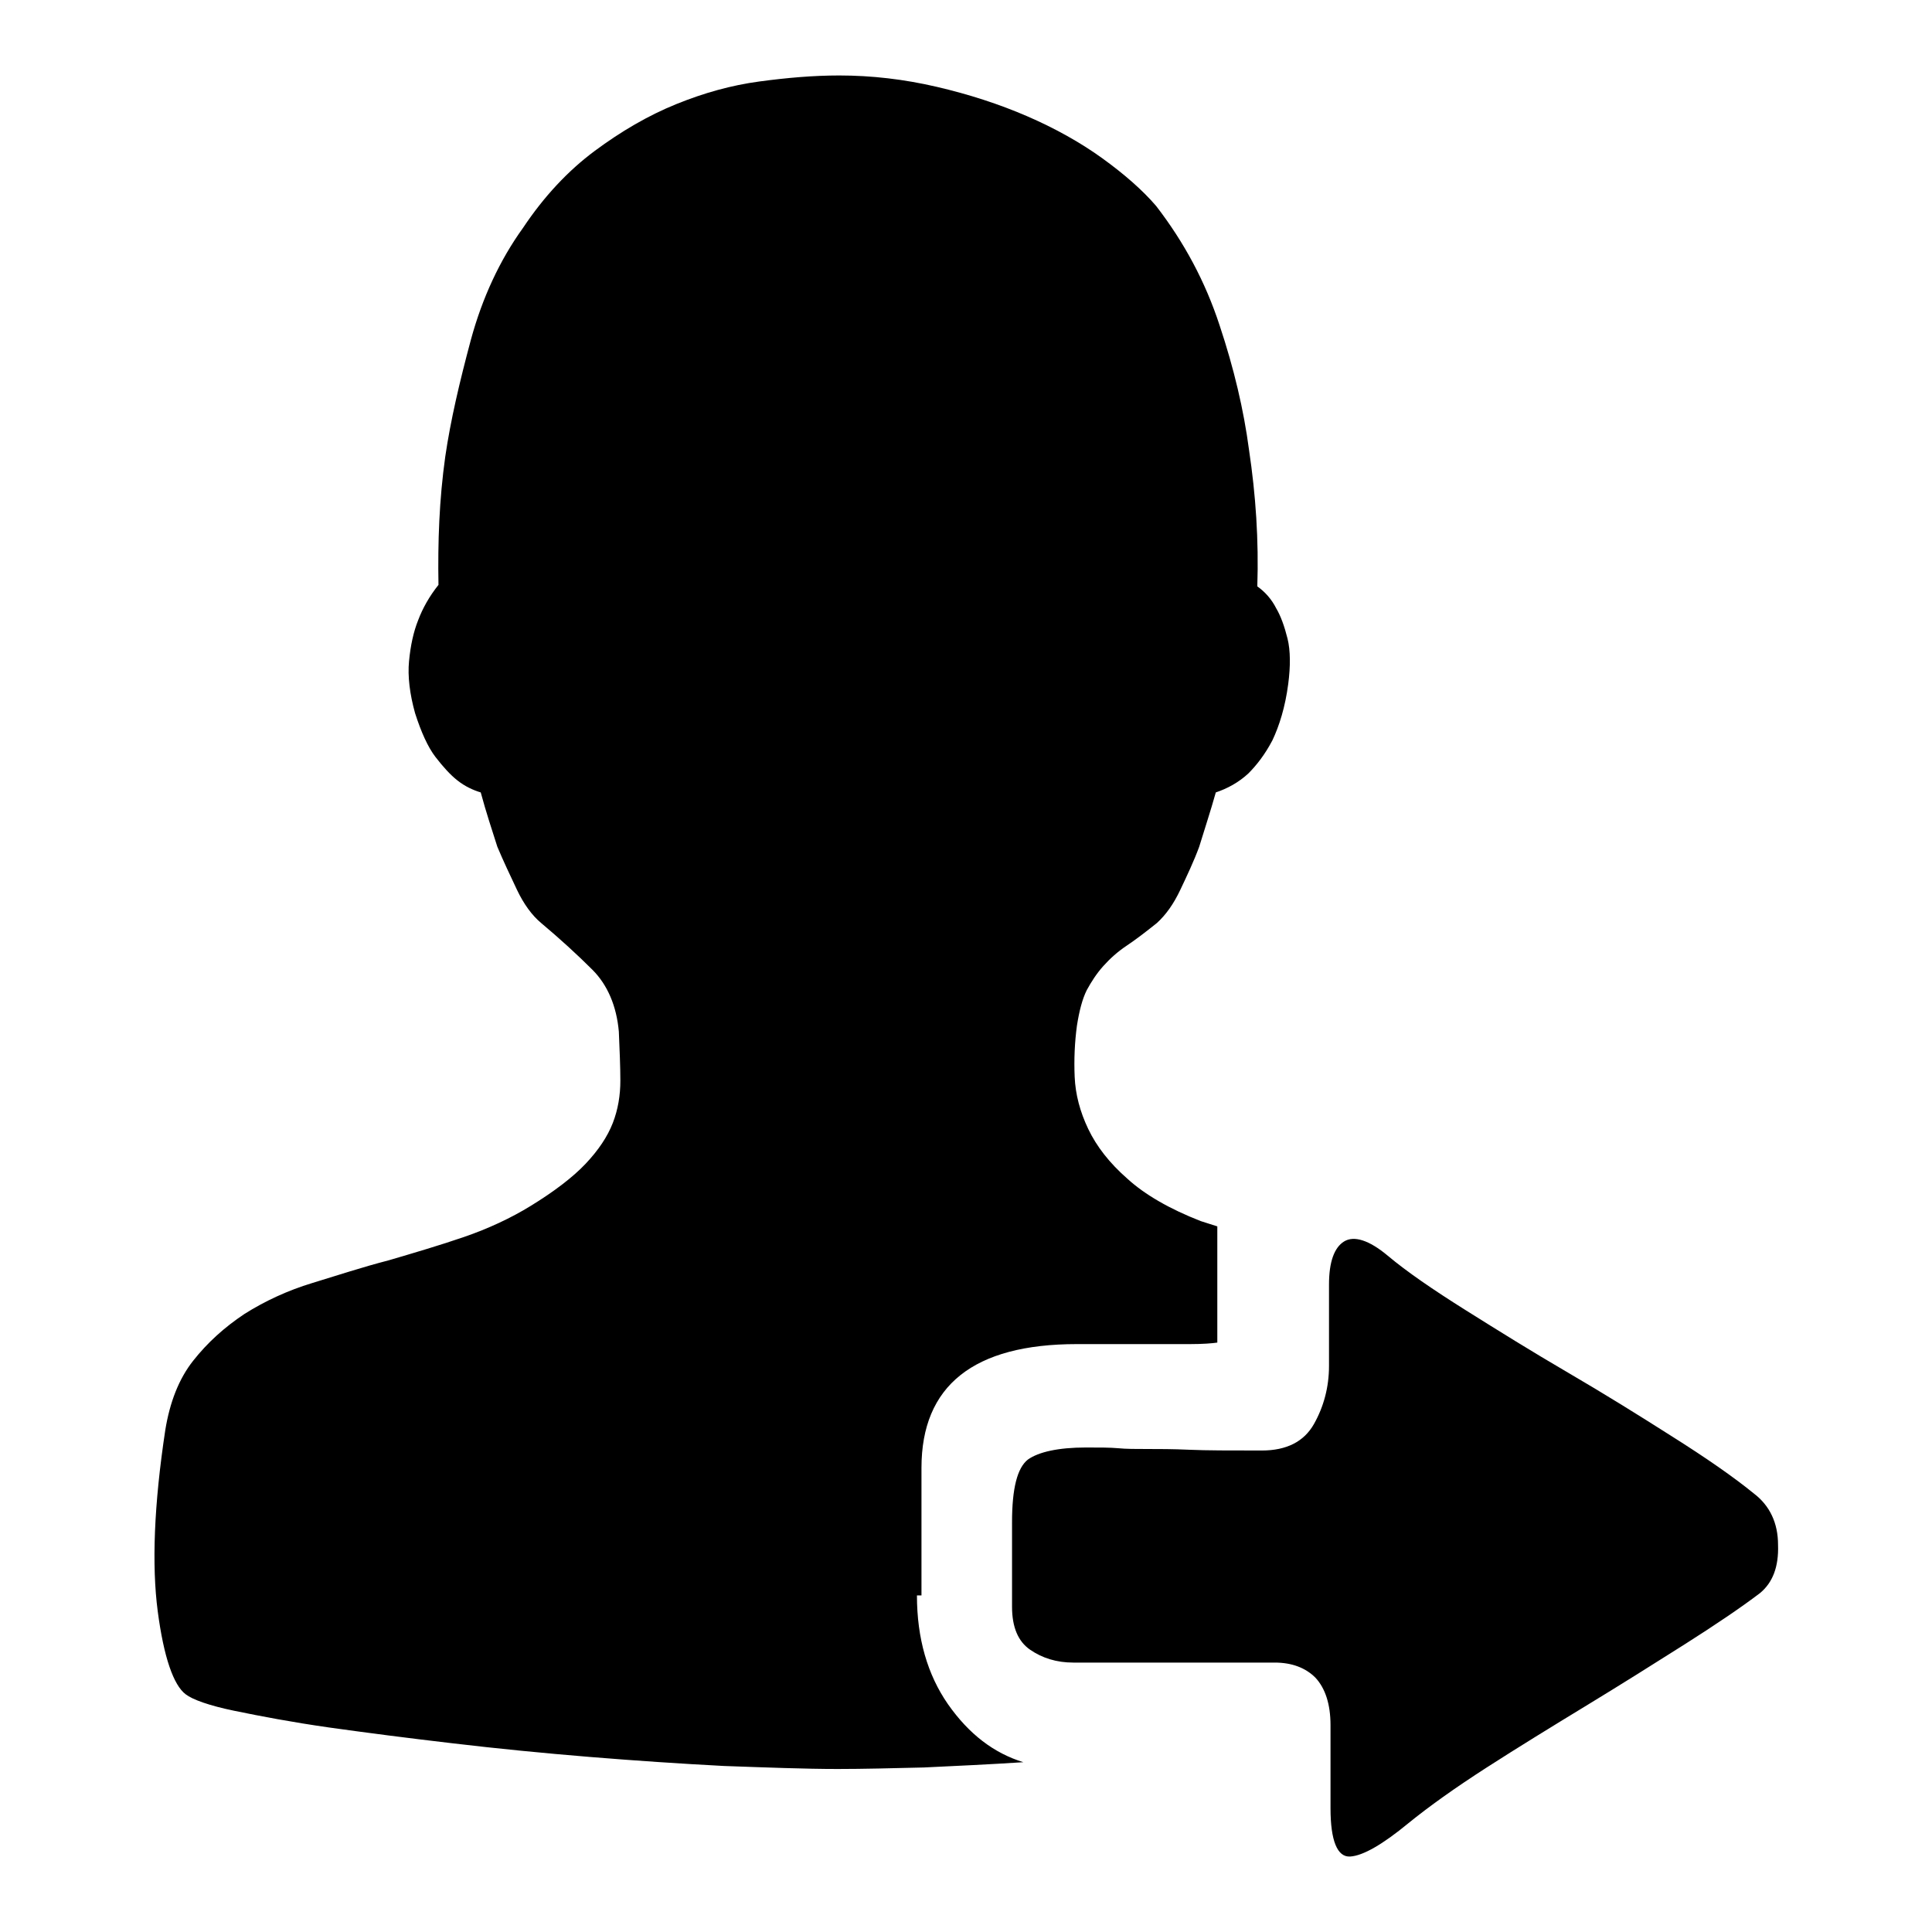
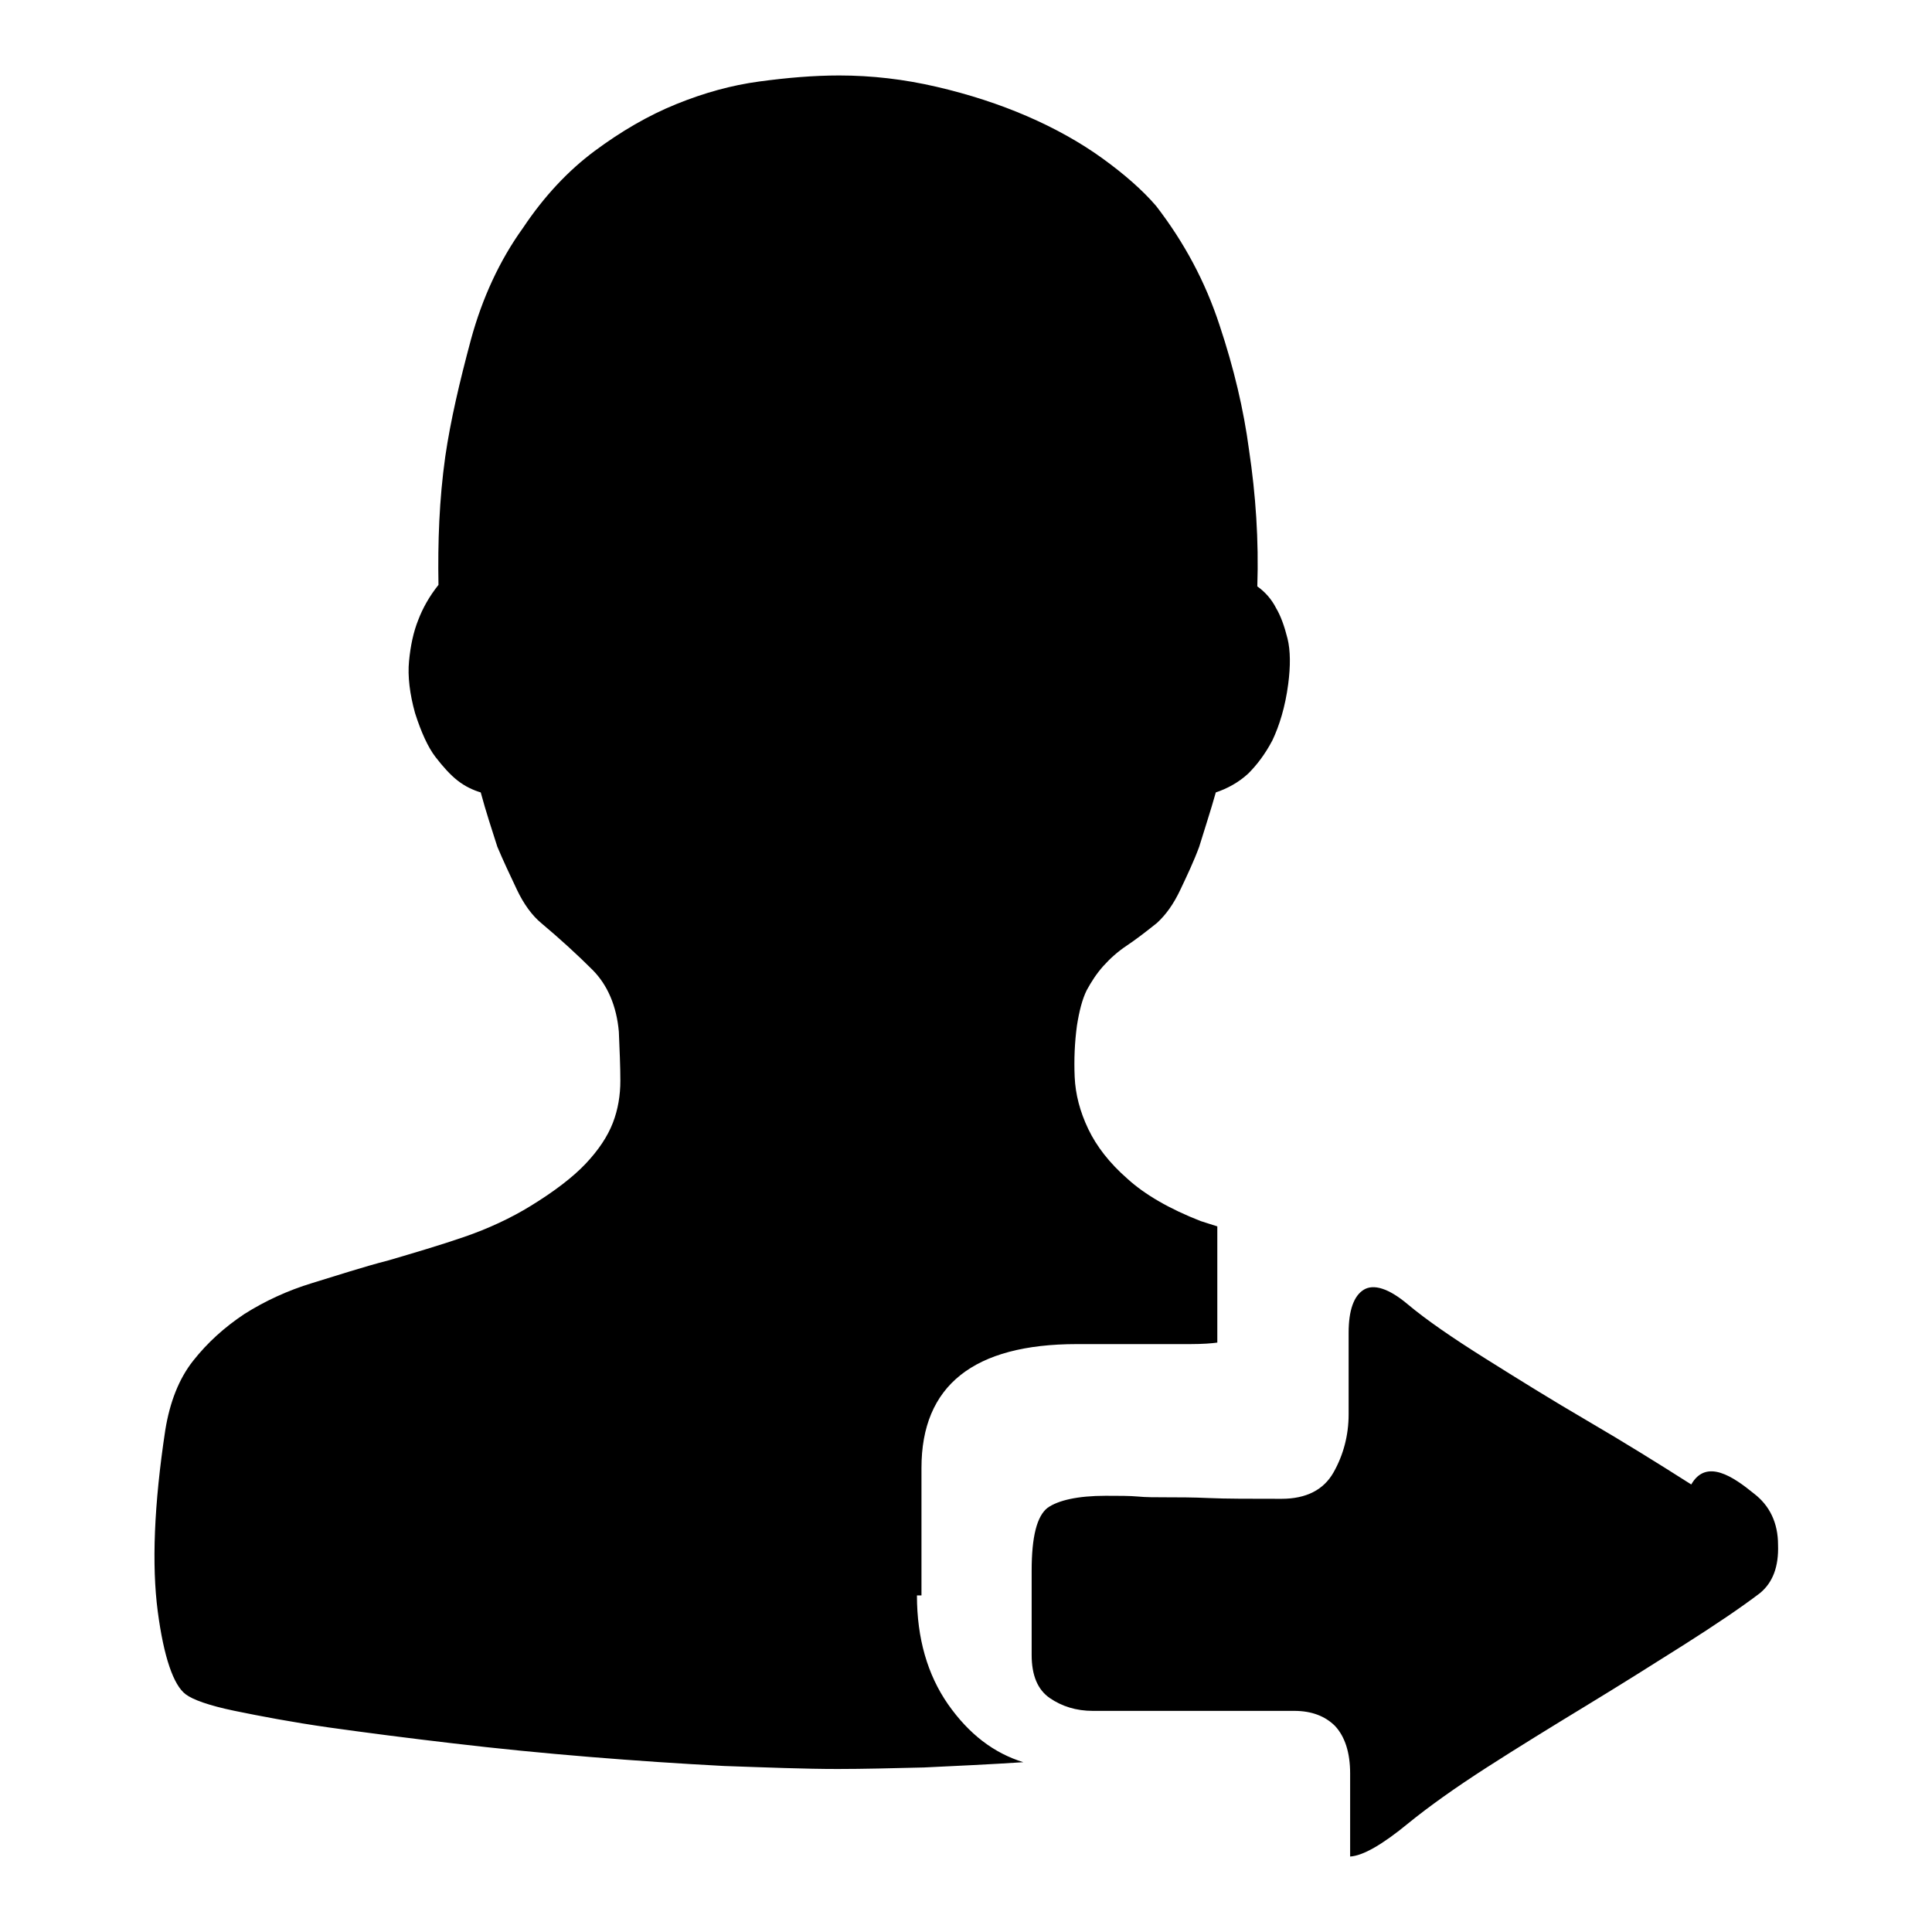
<svg xmlns="http://www.w3.org/2000/svg" version="1.1" x="0px" y="0px" viewBox="0 0 256 256" enable-background="new 0 0 256 256" xml:space="preserve">
  <g>
-     <path fill="#000000" d="M121.5,211.4c0,5.7,1.4,10.5,4.1,14.4c2.8,4,6.1,6.5,10,7.7c-4.6,0.3-9,0.5-13.2,0.7 c-4.2,0.1-8,0.2-11.4,0.2c-4.3,0-9.4-0.2-15.1-0.4c-5.7-0.3-11.7-0.7-17.8-1.2c-6.1-0.5-12.2-1.1-18.1-1.8 c-6-0.7-11.4-1.4-16.4-2.1c-4.9-0.7-9.1-1.5-12.5-2.2c-3.4-0.7-5.6-1.5-6.5-2.2c-1.6-1.2-2.9-4.9-3.7-11s-0.5-14.1,1-24 c0.6-3.7,1.8-6.8,3.7-9.2s4.1-4.4,6.8-6.2c2.7-1.7,5.7-3.1,9-4.1c3.3-1,6.6-2.1,10.1-3c3.4-1,6.8-2,10-3.1c3.2-1.1,6.2-2.5,8.8-4.1 c3.1-1.9,5.6-3.8,7.3-5.6c1.7-1.8,2.9-3.6,3.6-5.4c0.7-1.8,1-3.7,1-5.6c0-1.9-0.1-4.1-0.2-6.5c-0.3-3.4-1.5-6.2-3.5-8.2 c-2-2-4.3-4.1-6.8-6.2c-1.2-1-2.3-2.5-3.2-4.4s-1.8-3.8-2.6-5.7c-0.7-2.2-1.5-4.6-2.2-7.2c-1-0.3-2.1-0.8-3.1-1.6 c-0.9-0.7-1.9-1.8-2.9-3.1c-1-1.3-1.9-3.3-2.7-5.8c-0.7-2.5-1-4.9-0.8-6.9c0.2-2.1,0.6-3.9,1.2-5.4c0.6-1.6,1.5-3.2,2.7-4.7 c-0.1-5.7,0.1-11.3,0.9-17c0.7-4.8,1.9-9.9,3.4-15.5c1.5-5.5,3.8-10.5,6.9-14.8c2.8-4.2,6-7.6,9.5-10.2c3.5-2.6,7.1-4.7,10.8-6.2 c3.7-1.5,7.3-2.5,11-3c3.7-0.5,7.2-0.8,10.6-0.8c4.3,0,8.6,0.5,12.9,1.5c4.3,1,8.3,2.3,12,3.9c3.7,1.6,7.1,3.5,10,5.6 c2.9,2.1,5.3,4.2,7.1,6.3c3.7,4.8,6.5,10,8.4,15.8c1.9,5.7,3.2,11.2,3.9,16.5c0.9,6,1.3,12,1.1,18.1c1,0.7,1.9,1.7,2.5,2.9 c0.6,1,1.1,2.4,1.5,4s0.4,3.7,0.1,6c-0.4,3.1-1.2,5.6-2.1,7.5c-1,1.9-2.1,3.3-3.2,4.4c-1.3,1.2-2.8,2-4.3,2.5 c-0.7,2.5-1.5,4.9-2.2,7.2c-0.7,1.9-1.6,3.8-2.5,5.7c-0.9,1.9-1.9,3.3-3.1,4.4c-1.5,1.2-2.8,2.2-4,3c-1.2,0.8-2.2,1.7-3.1,2.7 c-0.9,1-1.6,2.1-2.2,3.2c-0.6,1.2-1,2.8-1.3,4.7c-0.3,2.2-0.4,4.5-0.3,6.8c0.1,2.3,0.7,4.6,1.8,6.9c1.1,2.3,2.8,4.5,5.2,6.6 c2.3,2.1,5.6,4,9.7,5.6c0.9,0.3,1.6,0.5,2.2,0.7v8.5v6.9c-0.7,0.1-1.9,0.2-3.6,0.2h-15c-13.7,0-20.6,5.5-20.6,16.4V211.4 L121.5,211.4z M232.4,197.9c2.1,1.6,3.2,3.9,3.2,6.8c0.1,2.9-0.7,5-2.4,6.4c-2.5,1.9-5.9,4.2-10,6.8c-4.1,2.6-8.4,5.3-13,8.1 c-4.6,2.8-9,5.5-13.2,8.2s-7.7,5.2-10.4,7.4c-3.4,2.8-6,4.3-7.7,4.4c-1.7,0.1-2.6-2.1-2.6-6.4v-11c0-2.8-0.7-4.9-2-6.3 c-1.3-1.3-3.1-2-5.4-2h-26.7c-2.2,0-4.1-0.6-5.7-1.7c-1.6-1.1-2.4-3-2.4-5.7v-11.2c0-4.5,0.7-7.2,2.1-8.3c1.4-1,4-1.6,7.7-1.6 c1.8,0,3.2,0,4.3,0.1c1,0.1,2.3,0.1,3.8,0.1c1.5,0,3.4,0,5.6,0.1c2.2,0.1,5.5,0.1,9.6,0.1c3.3,0,5.6-1.2,6.9-3.5 c1.3-2.3,2-4.9,2-7.7v-10.8c0-3,0.7-4.9,2-5.7c1.3-0.8,3.3-0.2,5.8,1.9c2.5,2.1,6,4.5,10.3,7.2c4.3,2.7,8.8,5.5,13.6,8.3 s9.3,5.6,13.7,8.4C226.1,193.2,229.7,195.7,232.4,197.9L232.4,197.9z" />
+     <path fill="#000000" d="M121.5,211.4c0,5.7,1.4,10.5,4.1,14.4c2.8,4,6.1,6.5,10,7.7c-4.6,0.3-9,0.5-13.2,0.7 c-4.2,0.1-8,0.2-11.4,0.2c-4.3,0-9.4-0.2-15.1-0.4c-5.7-0.3-11.7-0.7-17.8-1.2c-6.1-0.5-12.2-1.1-18.1-1.8 c-6-0.7-11.4-1.4-16.4-2.1c-4.9-0.7-9.1-1.5-12.5-2.2c-3.4-0.7-5.6-1.5-6.5-2.2c-1.6-1.2-2.9-4.9-3.7-11s-0.5-14.1,1-24 c0.6-3.7,1.8-6.8,3.7-9.2s4.1-4.4,6.8-6.2c2.7-1.7,5.7-3.1,9-4.1c3.3-1,6.6-2.1,10.1-3c3.4-1,6.8-2,10-3.1c3.2-1.1,6.2-2.5,8.8-4.1 c3.1-1.9,5.6-3.8,7.3-5.6c1.7-1.8,2.9-3.6,3.6-5.4c0.7-1.8,1-3.7,1-5.6c0-1.9-0.1-4.1-0.2-6.5c-0.3-3.4-1.5-6.2-3.5-8.2 c-2-2-4.3-4.1-6.8-6.2c-1.2-1-2.3-2.5-3.2-4.4s-1.8-3.8-2.6-5.7c-0.7-2.2-1.5-4.6-2.2-7.2c-1-0.3-2.1-0.8-3.1-1.6 c-0.9-0.7-1.9-1.8-2.9-3.1c-1-1.3-1.9-3.3-2.7-5.8c-0.7-2.5-1-4.9-0.8-6.9c0.2-2.1,0.6-3.9,1.2-5.4c0.6-1.6,1.5-3.2,2.7-4.7 c-0.1-5.7,0.1-11.3,0.9-17c0.7-4.8,1.9-9.9,3.4-15.5c1.5-5.5,3.8-10.5,6.9-14.8c2.8-4.2,6-7.6,9.5-10.2c3.5-2.6,7.1-4.7,10.8-6.2 c3.7-1.5,7.3-2.5,11-3c3.7-0.5,7.2-0.8,10.6-0.8c4.3,0,8.6,0.5,12.9,1.5c4.3,1,8.3,2.3,12,3.9c3.7,1.6,7.1,3.5,10,5.6 c2.9,2.1,5.3,4.2,7.1,6.3c3.7,4.8,6.5,10,8.4,15.8c1.9,5.7,3.2,11.2,3.9,16.5c0.9,6,1.3,12,1.1,18.1c1,0.7,1.9,1.7,2.5,2.9 c0.6,1,1.1,2.4,1.5,4s0.4,3.7,0.1,6c-0.4,3.1-1.2,5.6-2.1,7.5c-1,1.9-2.1,3.3-3.2,4.4c-1.3,1.2-2.8,2-4.3,2.5 c-0.7,2.5-1.5,4.9-2.2,7.2c-0.7,1.9-1.6,3.8-2.5,5.7c-0.9,1.9-1.9,3.3-3.1,4.4c-1.5,1.2-2.8,2.2-4,3c-1.2,0.8-2.2,1.7-3.1,2.7 c-0.9,1-1.6,2.1-2.2,3.2c-0.6,1.2-1,2.8-1.3,4.7c-0.3,2.2-0.4,4.5-0.3,6.8c0.1,2.3,0.7,4.6,1.8,6.9c1.1,2.3,2.8,4.5,5.2,6.6 c2.3,2.1,5.6,4,9.7,5.6c0.9,0.3,1.6,0.5,2.2,0.7v8.5v6.9c-0.7,0.1-1.9,0.2-3.6,0.2h-15c-13.7,0-20.6,5.5-20.6,16.4V211.4 L121.5,211.4z M232.4,197.9c2.1,1.6,3.2,3.9,3.2,6.8c0.1,2.9-0.7,5-2.4,6.4c-2.5,1.9-5.9,4.2-10,6.8c-4.1,2.6-8.4,5.3-13,8.1 c-4.6,2.8-9,5.5-13.2,8.2s-7.7,5.2-10.4,7.4c-3.4,2.8-6,4.3-7.7,4.4v-11c0-2.8-0.7-4.9-2-6.3 c-1.3-1.3-3.1-2-5.4-2h-26.7c-2.2,0-4.1-0.6-5.7-1.7c-1.6-1.1-2.4-3-2.4-5.7v-11.2c0-4.5,0.7-7.2,2.1-8.3c1.4-1,4-1.6,7.7-1.6 c1.8,0,3.2,0,4.3,0.1c1,0.1,2.3,0.1,3.8,0.1c1.5,0,3.4,0,5.6,0.1c2.2,0.1,5.5,0.1,9.6,0.1c3.3,0,5.6-1.2,6.9-3.5 c1.3-2.3,2-4.9,2-7.7v-10.8c0-3,0.7-4.9,2-5.7c1.3-0.8,3.3-0.2,5.8,1.9c2.5,2.1,6,4.5,10.3,7.2c4.3,2.7,8.8,5.5,13.6,8.3 s9.3,5.6,13.7,8.4C226.1,193.2,229.7,195.7,232.4,197.9L232.4,197.9z" />
  </g>
</svg>